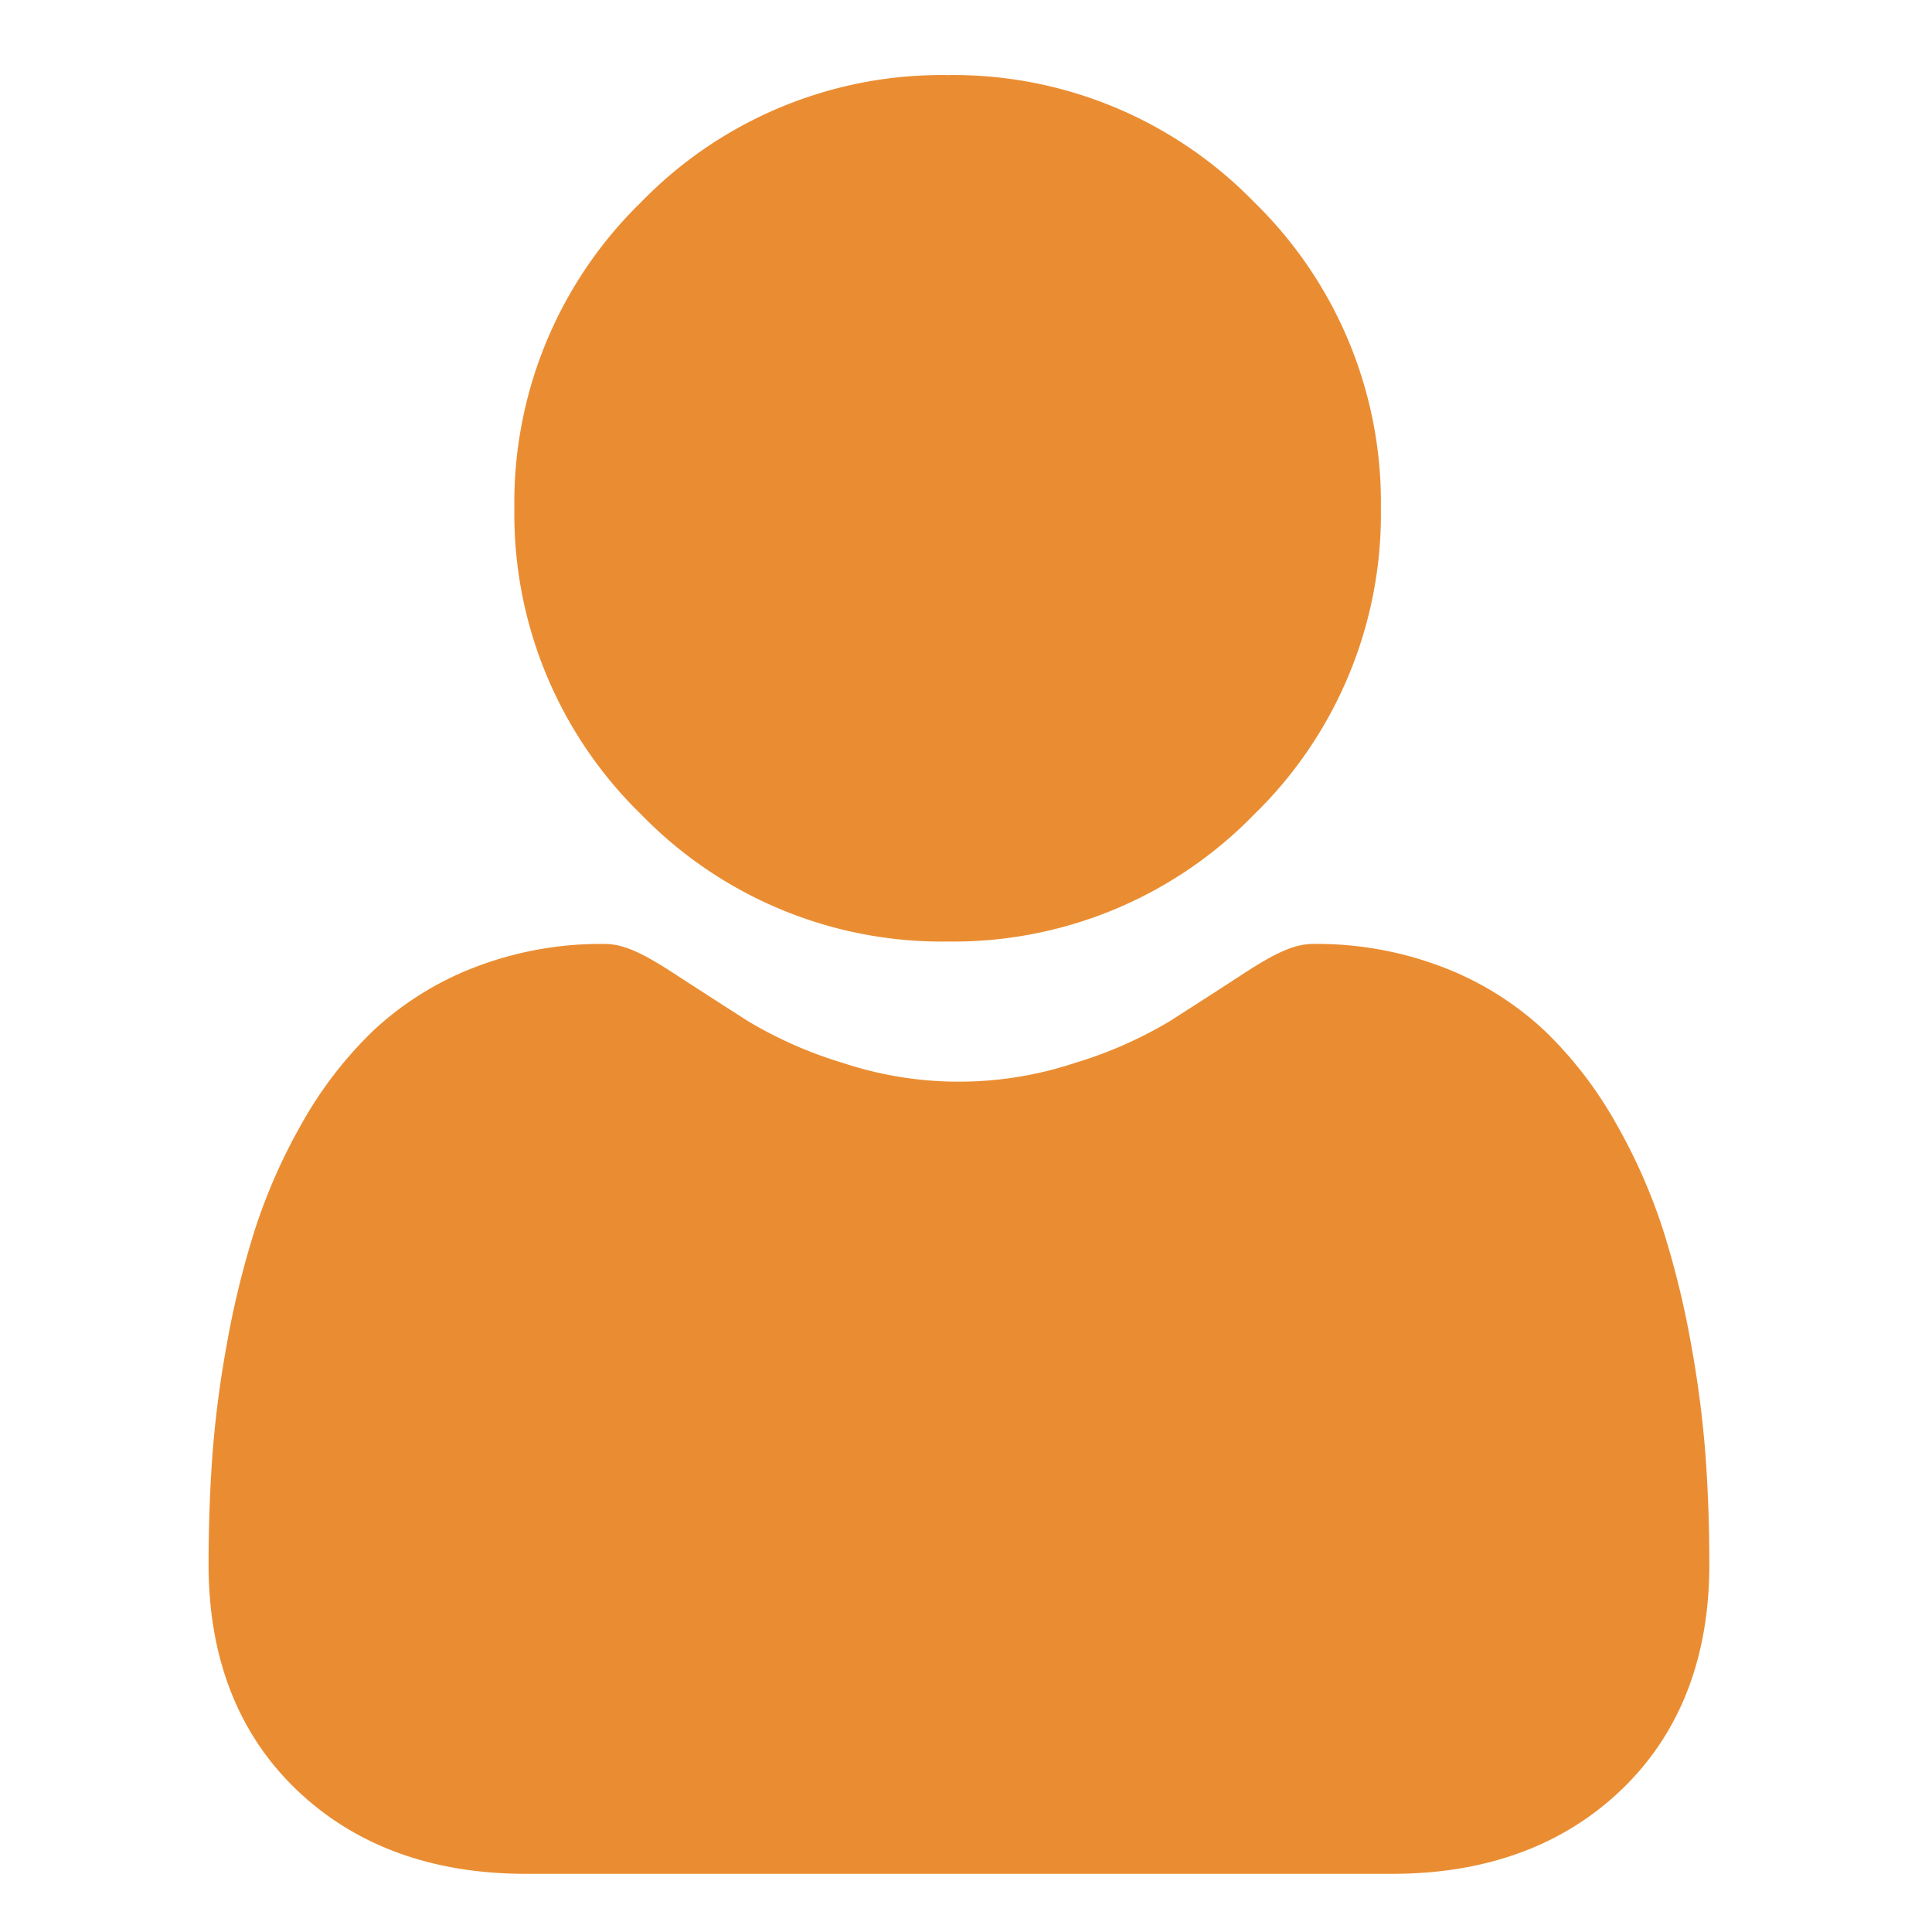
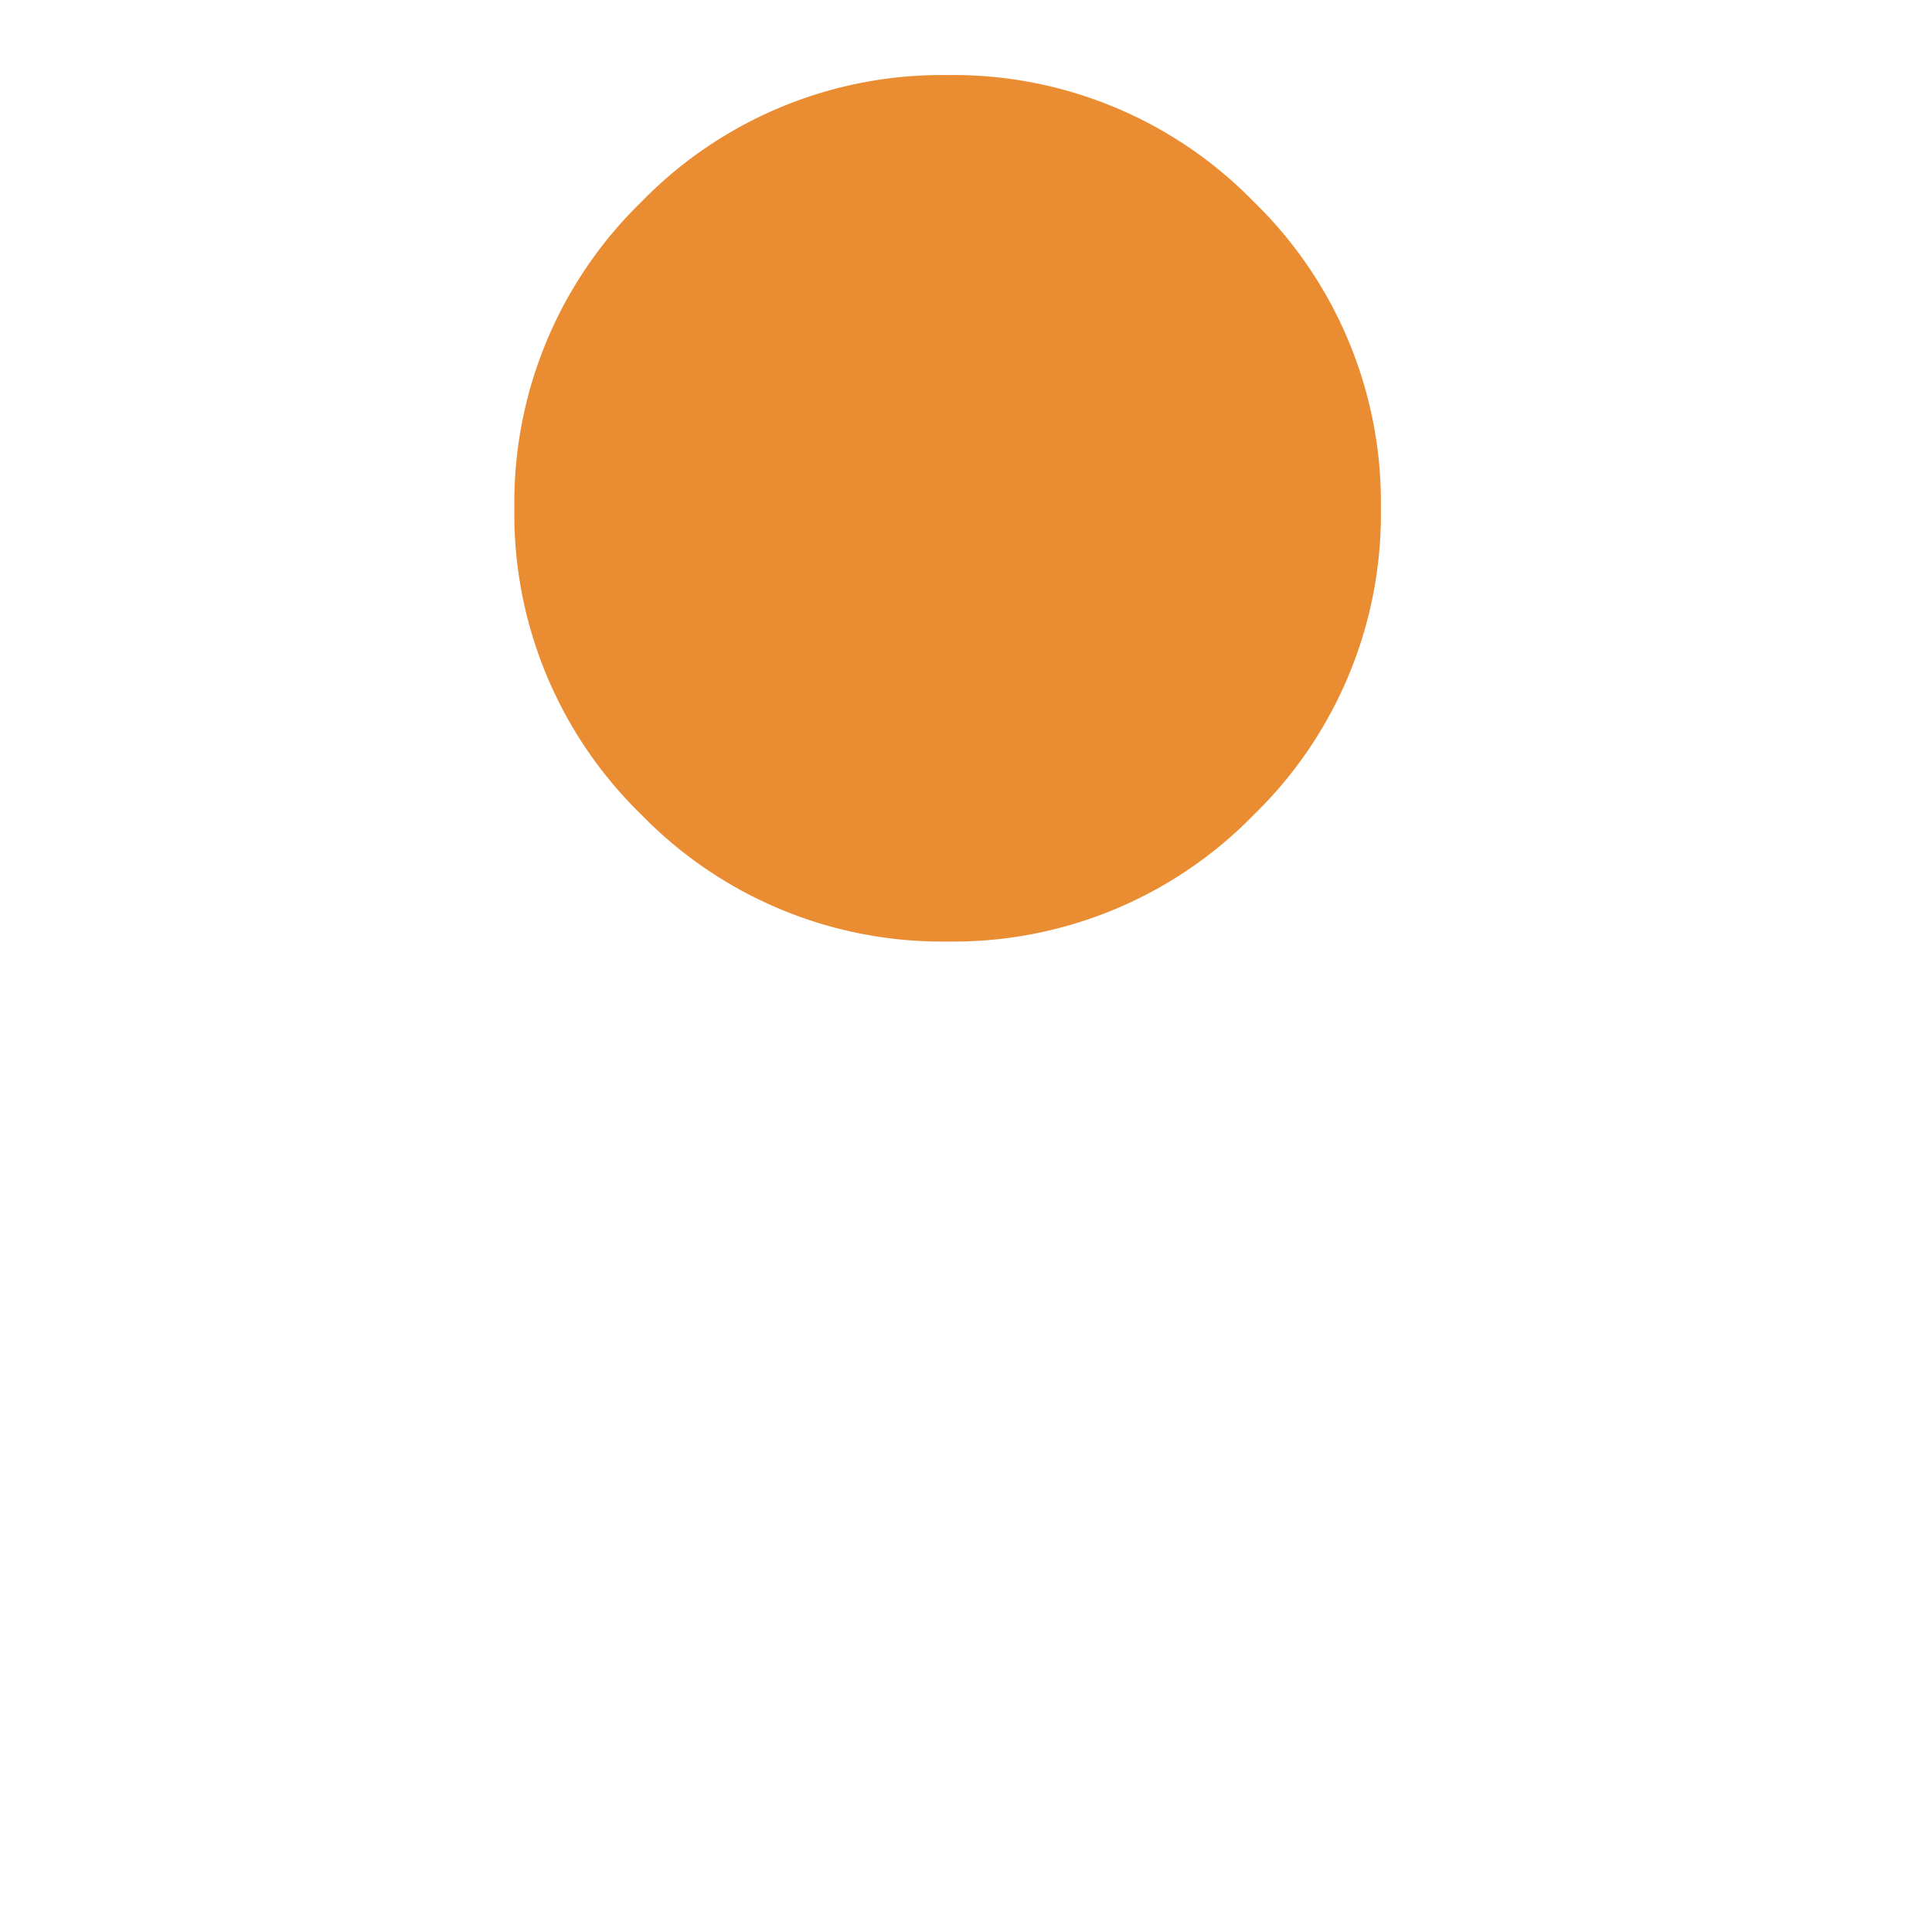
<svg xmlns="http://www.w3.org/2000/svg" id="Vrstva_1" data-name="Vrstva 1" width="300" height="300" viewBox="0 0 300 300">
  <defs>
    <style>.cls-1{fill:#ea8d32;}</style>
  </defs>
  <path class="cls-1" d="M147.146,146.2a65.1,65.1,0,0,0,47.57-19.708,65.1,65.1,0,0,0,19.708-47.567,65.1,65.1,0,0,0-19.711-47.568,65.11,65.11,0,0,0-47.567-19.7A65.089,65.089,0,0,0,99.581,31.358,65.1,65.1,0,0,0,79.87,78.923,65.1,65.1,0,0,0,99.581,126.49,65.111,65.111,0,0,0,147.146,146.2ZM111.157,42.931" />
-   <path class="cls-1" d="M264.864,226.433a166.685,166.685,0,0,0-2.265-17.651,139.683,139.683,0,0,0-4.338-17.745,87.952,87.952,0,0,0-7.3-16.548,62.39,62.39,0,0,0-11-14.334,48.506,48.506,0,0,0-15.8-9.931,54.626,54.626,0,0,0-20.174-3.651c-2.853,0-5.609,1.171-10.933,4.638-3.279,2.139-7.112,4.61-11.391,7.344a65.21,65.21,0,0,1-14.739,6.493,57.19,57.19,0,0,1-36.051,0,65.1,65.1,0,0,1-14.729-6.49c-4.24-2.71-8.076-5.183-11.4-7.347-5.322-3.467-8.081-4.638-10.931-4.638a54.527,54.527,0,0,0-20.171,3.654,48.525,48.525,0,0,0-15.8,9.928,62.427,62.427,0,0,0-11,14.334,87.917,87.917,0,0,0-7.293,16.551,139.631,139.631,0,0,0-4.339,17.742,164.307,164.307,0,0,0-2.262,17.656c-.372,5.336-.56,10.886-.56,16.494,0,14.582,4.634,26.386,13.776,35.091,9.027,8.59,20.969,12.946,35.5,12.946H216.157c14.523,0,26.465-4.356,35.495-12.946,9.14-8.7,13.774-20.506,13.774-35.094,0-5.625-.19-11.177-.562-16.5Zm-24.5,39.731" />
</svg>